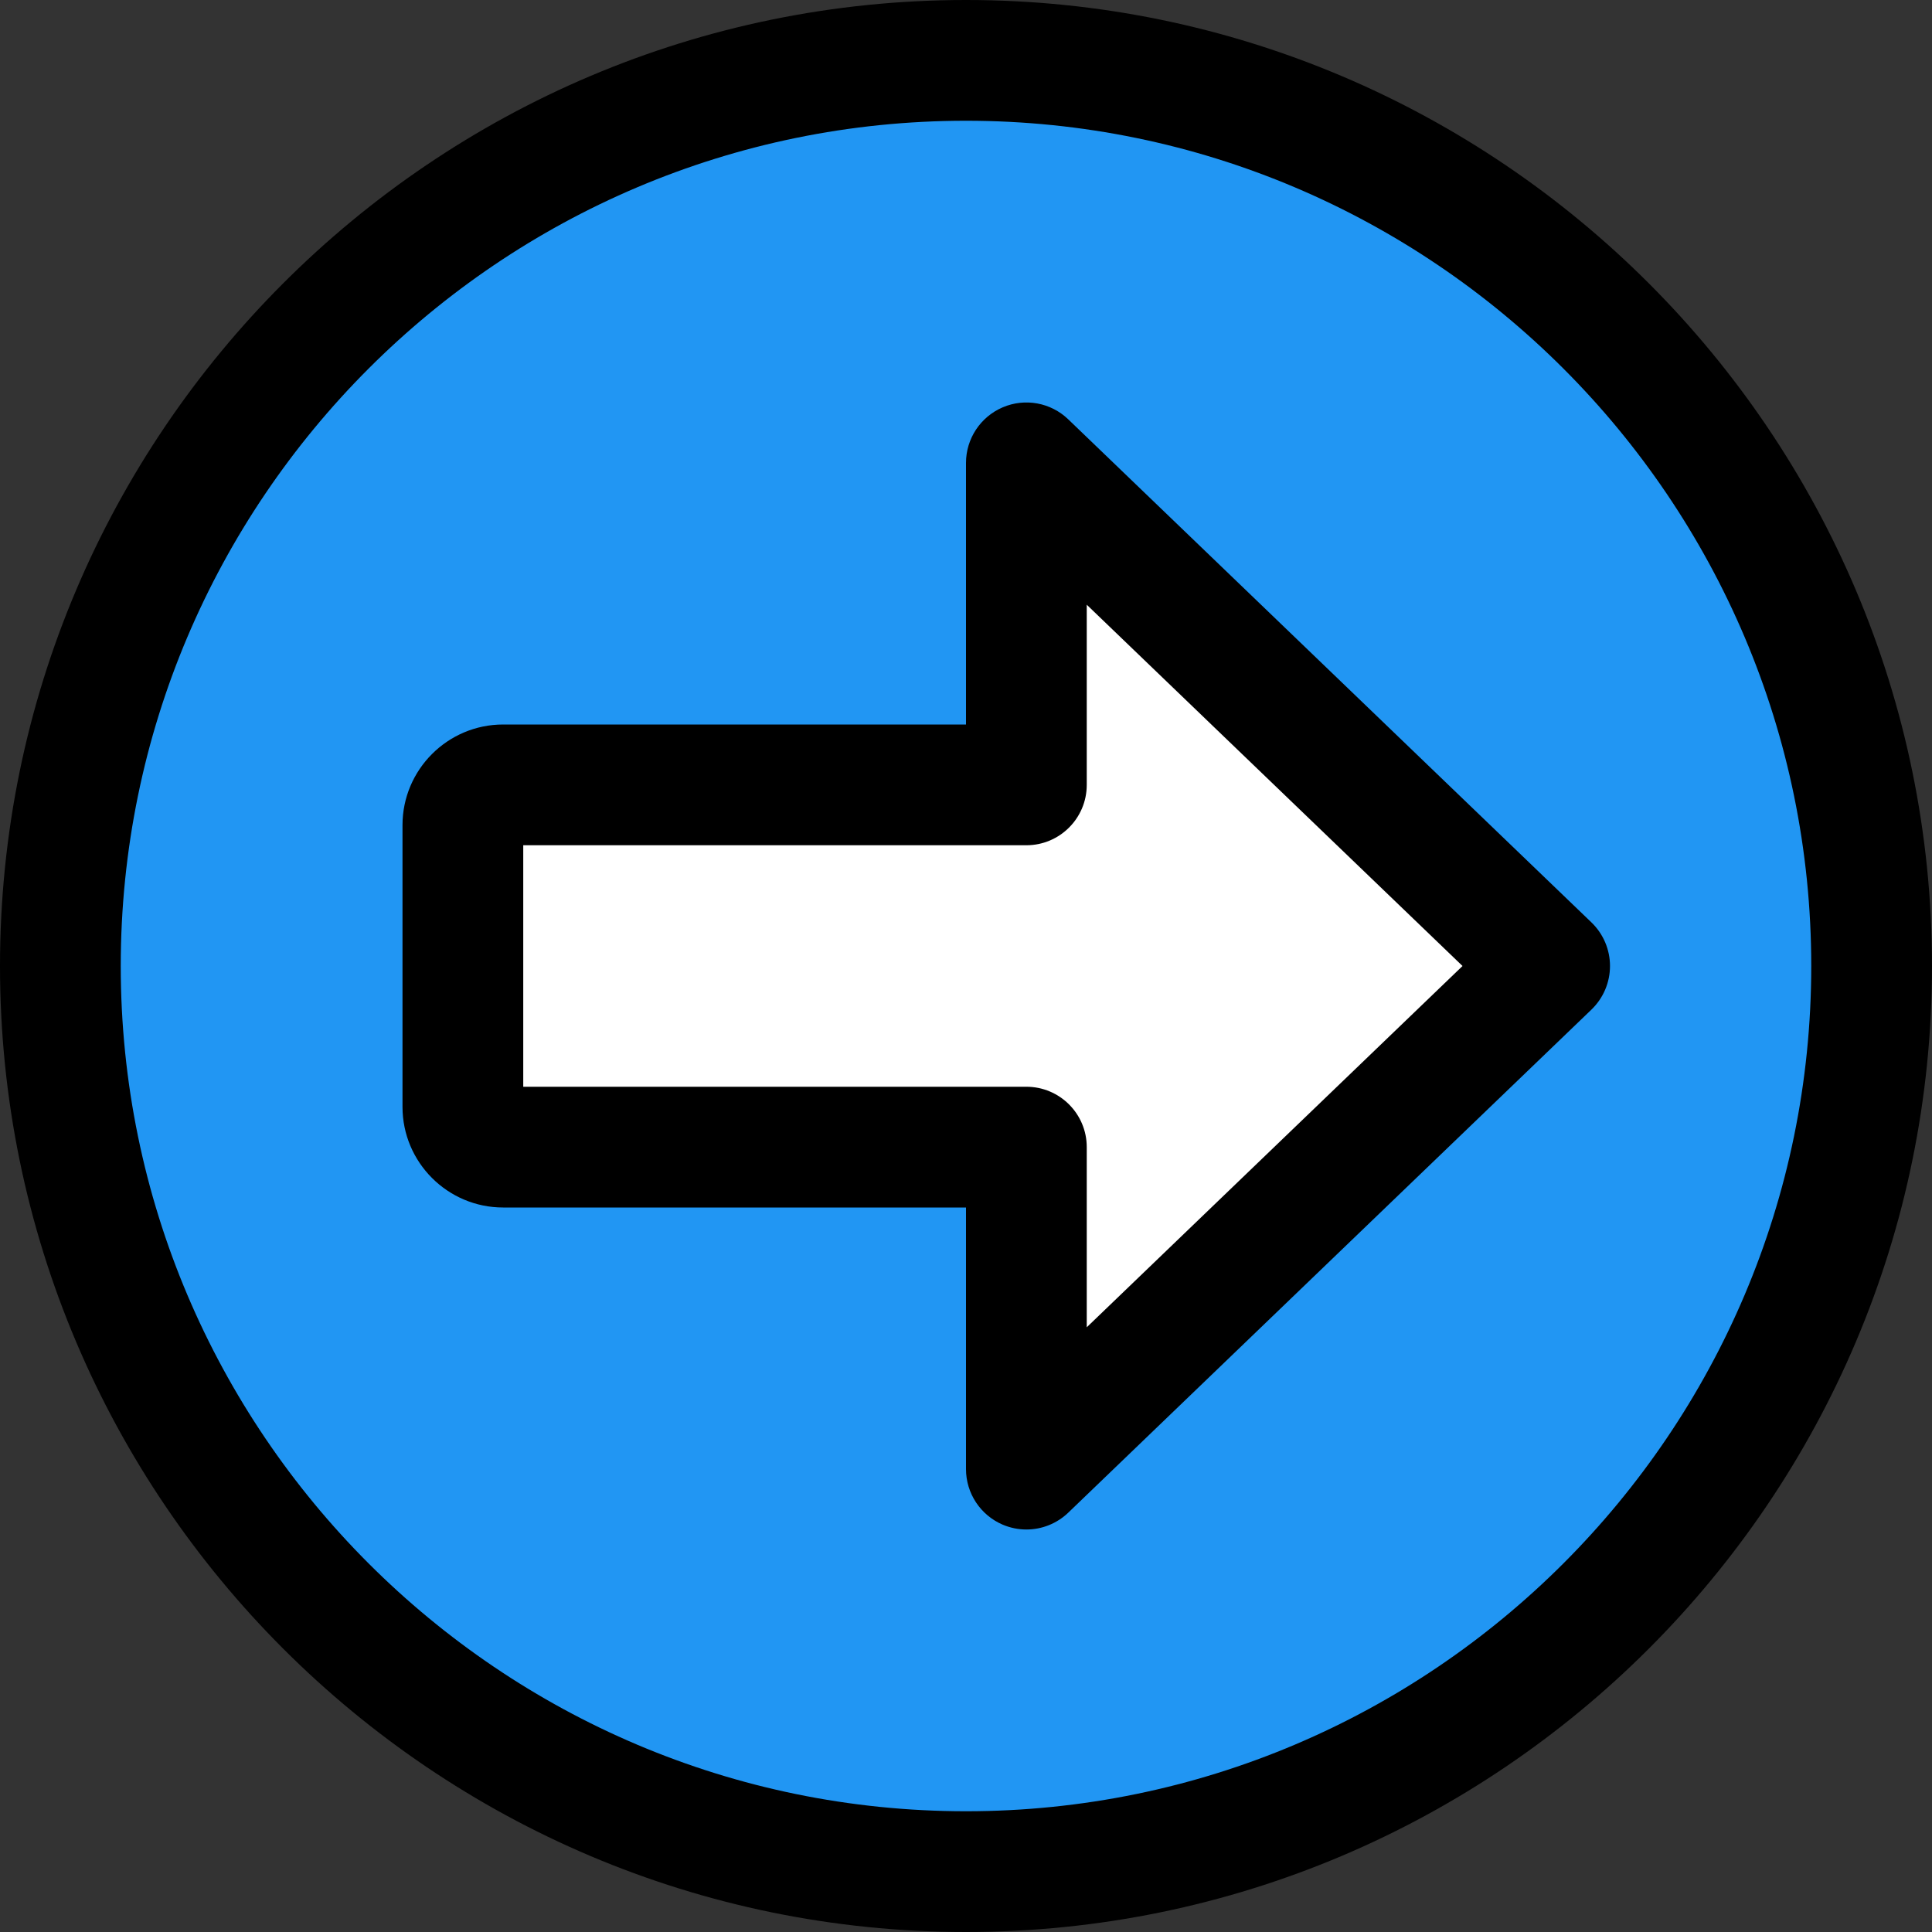
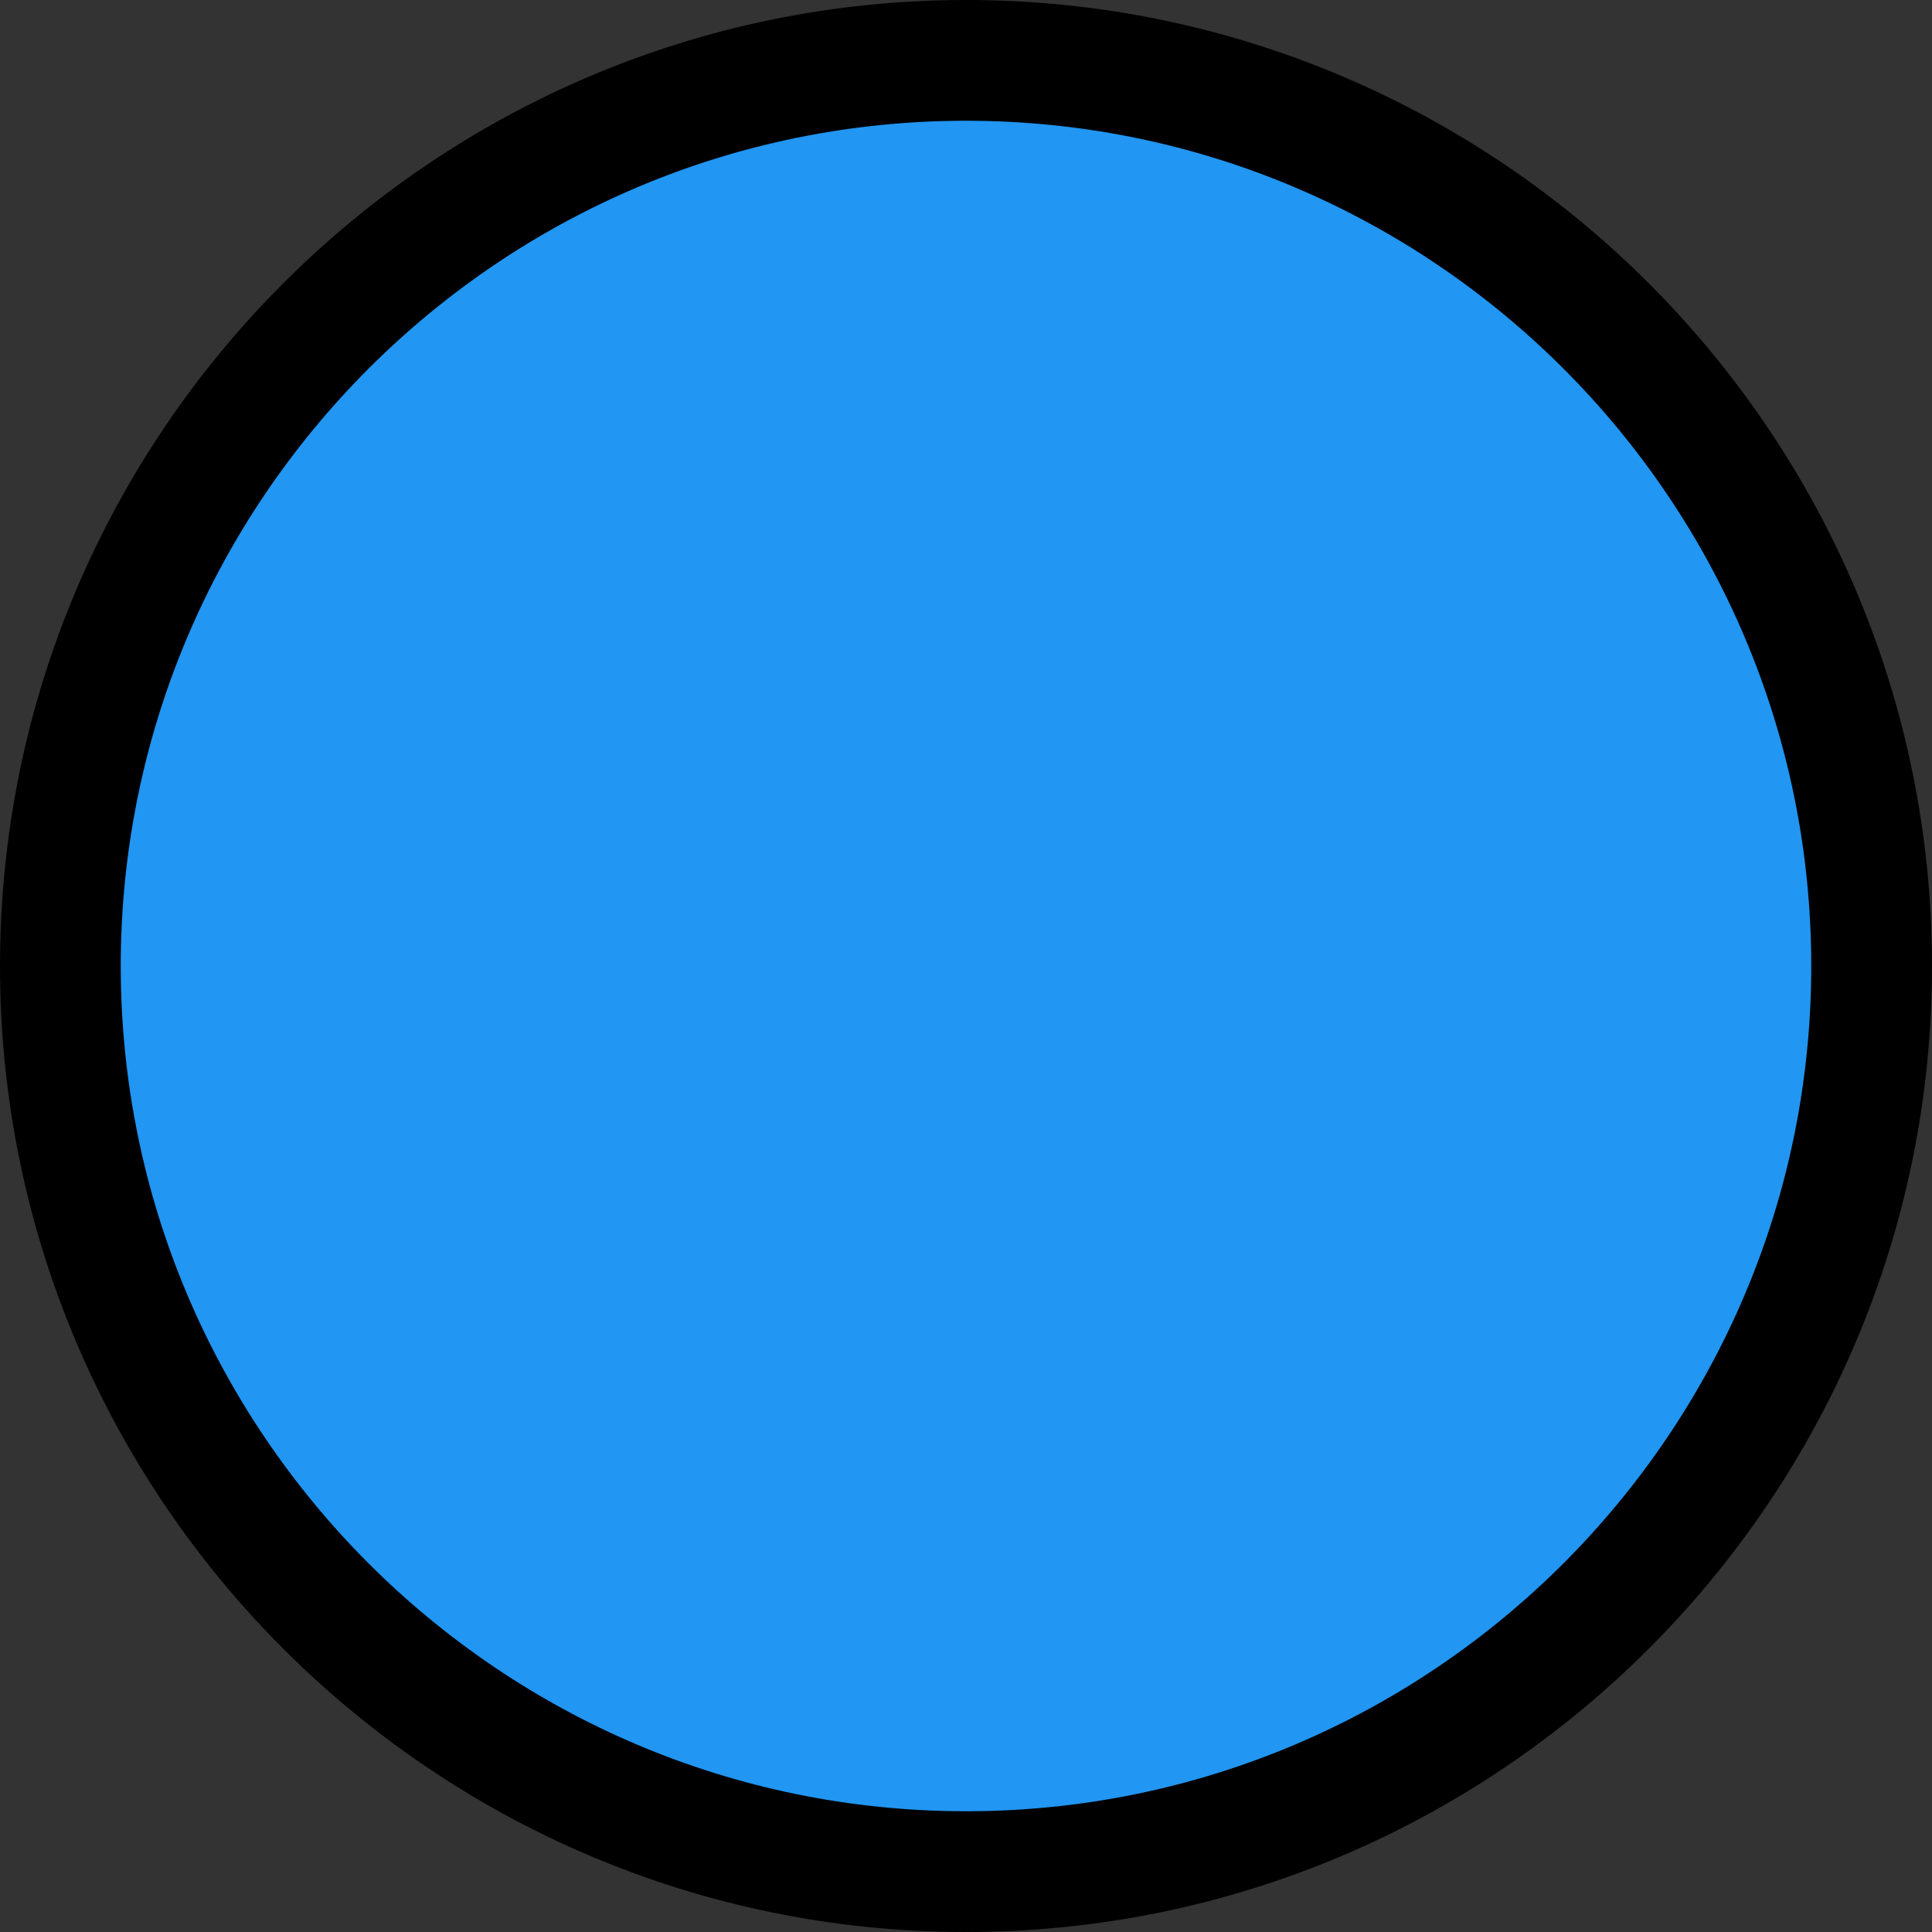
<svg xmlns="http://www.w3.org/2000/svg" id="_x31__x2C_5" enable-background="new 0 0 24 24" height="512" viewBox="0 0 24 24" width="512">
  <rect x="0" y="0" width="24" height="24" fill="#333333" stroke="none" />
  <path d="m12 .75c-6.204 0-11.25 5.047-11.25 11.25s5.046 11.25 11.25 11.25 11.25-5.047 11.25-11.25-5.046-11.25-11.25-11.25z" fill="#2196f3" />
-   <path d="m19.25 12-6.5-6.25v4h-6.5c-.28 0-.5.22-.5.5v3.5c0 .28.22.5.5.5h6.5v4z" fill="#fff" />
-   <path d="m12.75 19c-.1 0-.199-.02-.294-.06-.276-.118-.456-.389-.456-.69v-3.25h-5.75c-.689 0-1.25-.561-1.25-1.25v-3.5c0-.689.561-1.25 1.25-1.25h5.75v-3.25c0-.301.18-.572.456-.69s.597-.06.814.149l6.5 6.25c.147.142.23.337.23.541s-.083.399-.23.541l-6.5 6.25c-.143.137-.33.209-.52.209zm-6.25-5.5h6.25c.414 0 .75.336.75.75v2.238l4.668-4.488-4.668-4.488v2.238c0 .414-.336.75-.75.75h-6.25z" />
  <path d="m12 24c-6.617 0-12-5.383-12-12s5.383-12 12-12 12 5.383 12 12-5.383 12-12 12zm0-22.5c-5.79 0-10.5 4.71-10.5 10.5s4.71 10.5 10.5 10.5 10.5-4.71 10.5-10.5-4.71-10.5-10.5-10.5z" />
</svg>